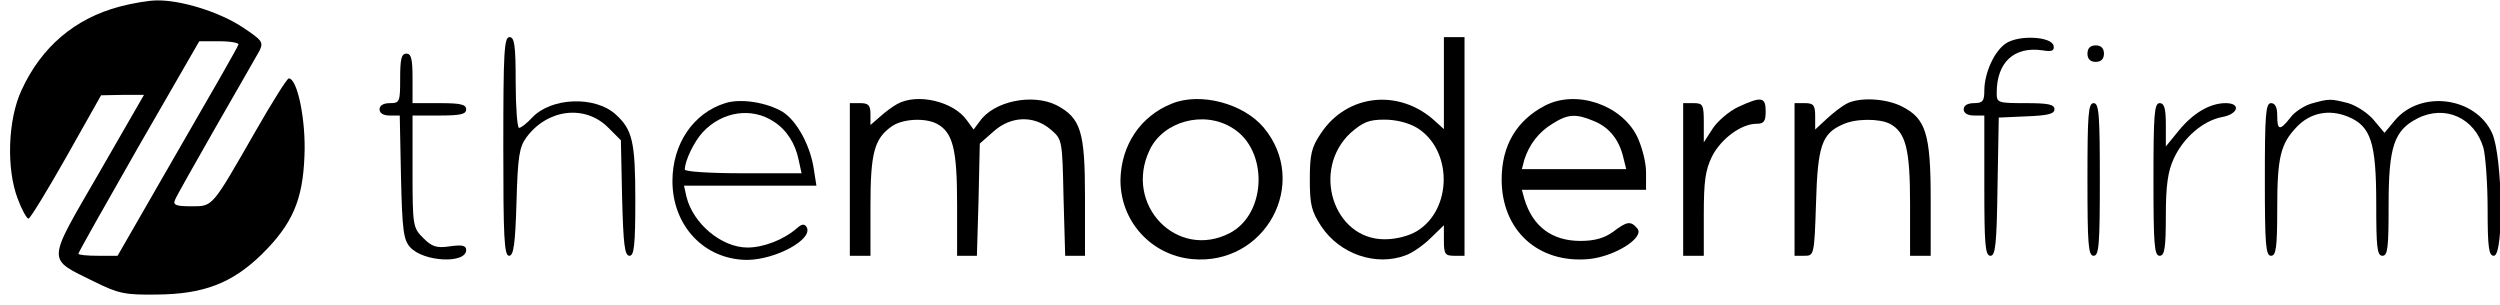
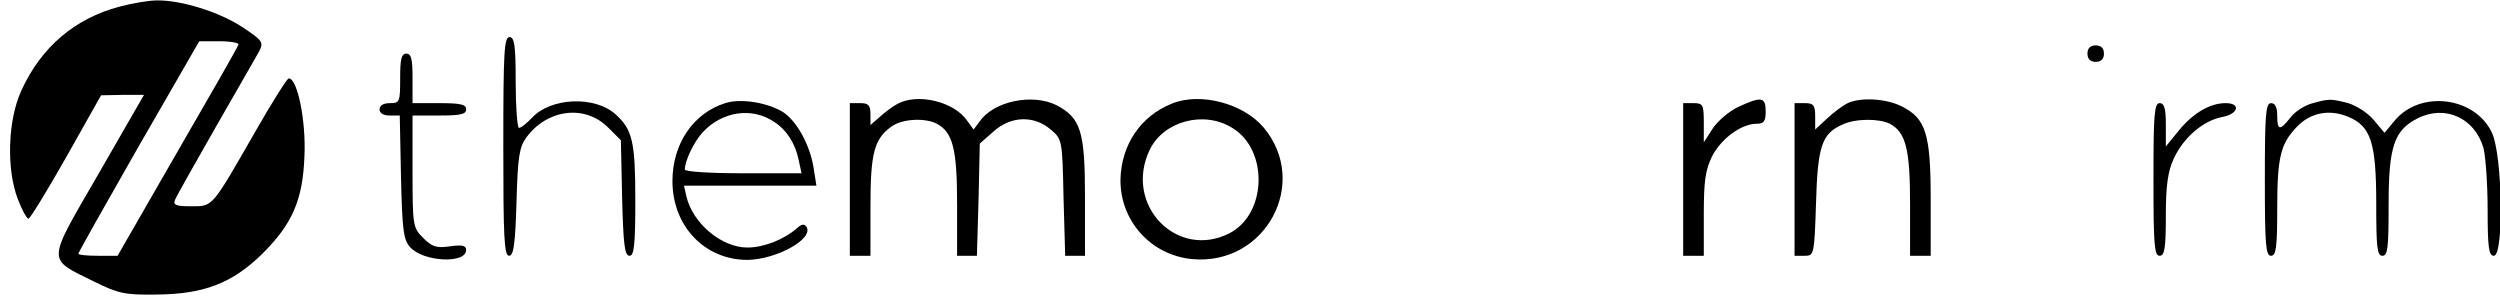
<svg xmlns="http://www.w3.org/2000/svg" version="1.0" width="606pt" height="74pt" viewBox="0 0 606 74" preserveAspectRatio="xMidYMid meet">
  <g transform="translate(0,74) scale(0.1,-0.1)" fill="#000000" stroke="none">
    <path d="M290 724 c-109 -29 -190 -98 -238 -203 -33 -71 -37 -190 -9 -263 10 -27 22 -48 26 -48 4 0 45 67 92 150 l84 149 52 1 52 0 -110 -191 c-127 -220 -127 -204 -10 -262 59 -29 74 -32 151 -31 113 1 182 27 254 97 75 74 100 132 104 239 4 85 -17 188 -38 188 -4 0 -40 -57 -80 -127 -108 -188 -103 -183 -157 -183 -36 0 -44 3 -39 15 3 8 48 88 99 177 52 90 99 173 106 185 10 21 7 25 -41 57 -56 37 -149 66 -208 65 -19 0 -60 -7 -90 -15z m288 -92 c-1 -5 -68 -122 -148 -260 l-145 -252 -47 0 c-27 0 -48 2 -48 5 0 3 66 120 146 260 l147 255 49 0 c27 0 48 -4 46 -8z" />
    <path d="M1220 385 c0 -219 2 -265 14 -265 11 0 15 28 18 130 3 111 7 134 24 157 51 69 142 80 198 24 l31 -31 3 -140 c3 -113 6 -140 18 -140 11 0 14 25 14 135 0 142 -7 171 -48 208 -50 45 -156 41 -202 -8 -13 -14 -27 -25 -32 -25 -4 0 -8 50 -8 110 0 91 -3 110 -15 110 -13 0 -15 -36 -15 -265z" />
-     <path d="M3500 538 l0 -111 -22 20 c-87 79 -213 65 -276 -30 -23 -34 -27 -51 -27 -112 0 -62 4 -77 28 -114 45 -67 132 -97 204 -70 15 5 43 24 61 42 l32 31 0 -37 c0 -33 3 -37 25 -37 l25 0 0 265 0 265 -25 0 -25 0 0 -112z m-65 -108 c86 -53 86 -197 0 -250 -20 -12 -50 -20 -79 -20 -124 0 -178 169 -82 258 30 26 44 32 82 32 29 0 59 -8 79 -20z" />
-     <path d="M4861 634 c-28 -20 -51 -72 -51 -114 0 -25 -4 -30 -25 -30 -16 0 -25 -6 -25 -15 0 -9 9 -15 25 -15 l25 0 0 -170 c0 -143 2 -170 15 -170 12 0 15 28 17 168 l3 167 68 3 c51 2 67 6 67 17 0 12 -15 15 -70 15 -68 0 -70 1 -70 25 0 74 42 113 111 103 23 -4 29 -1 27 11 -5 23 -86 27 -117 5z" />
    <path d="M5060 610 c0 -13 7 -20 20 -20 13 0 20 7 20 20 0 13 -7 20 -20 20 -13 0 -20 -7 -20 -20z" />
    <path d="M970 550 c0 -57 -1 -60 -25 -60 -16 0 -25 -6 -25 -15 0 -9 9 -15 24 -15 l25 0 3 -149 c3 -129 6 -152 22 -170 32 -36 136 -41 136 -7 0 11 -10 13 -39 9 -33 -5 -44 -1 -65 20 -25 25 -26 29 -26 162 l0 135 65 0 c51 0 65 3 65 15 0 12 -14 15 -65 15 l-65 0 0 60 c0 47 -3 60 -15 60 -12 0 -15 -13 -15 -60z" />
    <path d="M1758 490 c-77 -24 -128 -98 -128 -189 0 -109 78 -191 182 -191 70 1 161 51 143 80 -5 8 -12 7 -23 -3 -32 -28 -81 -47 -120 -47 -63 0 -132 58 -148 123 l-6 27 160 0 161 0 -6 38 c-8 58 -41 119 -76 141 -39 23 -102 33 -139 21z m118 -45 c31 -20 52 -53 60 -93 l7 -32 -142 0 c-81 0 -141 4 -141 9 0 21 22 67 43 90 47 51 119 62 173 26z" />
    <path d="M2175 488 c-11 -6 -30 -20 -42 -31 l-23 -20 0 26 c0 22 -5 27 -25 27 l-25 0 0 -185 0 -185 25 0 25 0 0 120 c0 129 9 164 52 194 26 18 80 21 109 6 39 -21 49 -62 49 -195 l0 -125 24 0 24 0 4 136 3 136 33 29 c42 38 98 40 139 5 28 -24 28 -25 31 -165 l4 -141 24 0 24 0 0 143 c0 158 -10 191 -69 222 -58 29 -152 10 -186 -39 l-15 -20 -16 22 c-32 46 -120 67 -169 40z" />
    <path d="M2841 489 c-76 -30 -123 -100 -125 -184 -1 -100 73 -183 173 -193 178 -17 287 184 174 319 -49 58 -153 86 -222 58z m146 -59 c88 -53 84 -208 -6 -255 -128 -66 -258 69 -194 202 33 69 131 96 200 53z" />
-     <path d="M3745 484 c-69 -36 -105 -97 -105 -179 0 -124 89 -204 211 -193 63 6 136 52 118 74 -16 19 -25 18 -59 -8 -21 -15 -44 -22 -79 -22 -69 0 -116 35 -136 102 l-6 22 150 0 151 0 0 43 c0 24 -10 62 -22 87 -39 77 -148 113 -223 74z m120 -38 c36 -15 60 -45 70 -88 l7 -28 -127 0 -126 0 6 23 c12 37 35 67 68 87 38 24 57 25 102 6z" />
    <path d="M4214 481 c-22 -10 -50 -34 -62 -52 l-22 -34 0 48 c0 43 -2 47 -25 47 l-25 0 0 -185 0 -185 25 0 25 0 0 100 c0 82 4 108 20 141 22 43 71 79 108 79 18 0 22 6 22 30 0 35 -10 37 -66 11z" />
    <path d="M4475 488 c-11 -6 -32 -22 -47 -36 l-28 -26 0 32 c0 27 -4 32 -25 32 l-25 0 0 -185 0 -185 24 0 c23 0 24 1 28 127 4 139 14 169 64 191 31 15 89 15 115 2 39 -21 49 -62 49 -195 l0 -125 25 0 25 0 0 138 c0 158 -12 195 -70 224 -39 20 -105 23 -135 6z" />
    <path d="M5603 489 c-17 -5 -41 -20 -51 -34 -26 -33 -32 -31 -32 5 0 20 -5 30 -15 30 -13 0 -15 -27 -15 -185 0 -158 2 -185 15 -185 12 0 15 19 15 114 0 125 8 157 47 198 33 35 79 44 125 25 55 -23 68 -62 68 -211 0 -105 2 -126 15 -126 13 0 15 20 15 123 0 141 13 181 70 210 67 34 139 1 160 -72 5 -20 10 -87 10 -148 0 -94 3 -113 15 -113 25 0 21 241 -4 297 -40 88 -173 106 -236 31 l-25 -30 -26 31 c-14 17 -42 35 -62 41 -43 11 -46 11 -89 -1z" />
-     <path d="M5060 305 c0 -158 2 -185 15 -185 13 0 15 27 15 185 0 158 -2 185 -15 185 -13 0 -15 -27 -15 -185z" />
    <path d="M5220 305 c0 -158 2 -185 15 -185 12 0 15 18 15 98 0 72 5 107 19 137 23 51 71 92 116 101 41 7 48 34 10 34 -38 0 -79 -24 -114 -67 l-31 -38 0 53 c0 40 -4 52 -15 52 -13 0 -15 -27 -15 -185z" />
  </g>
</svg>